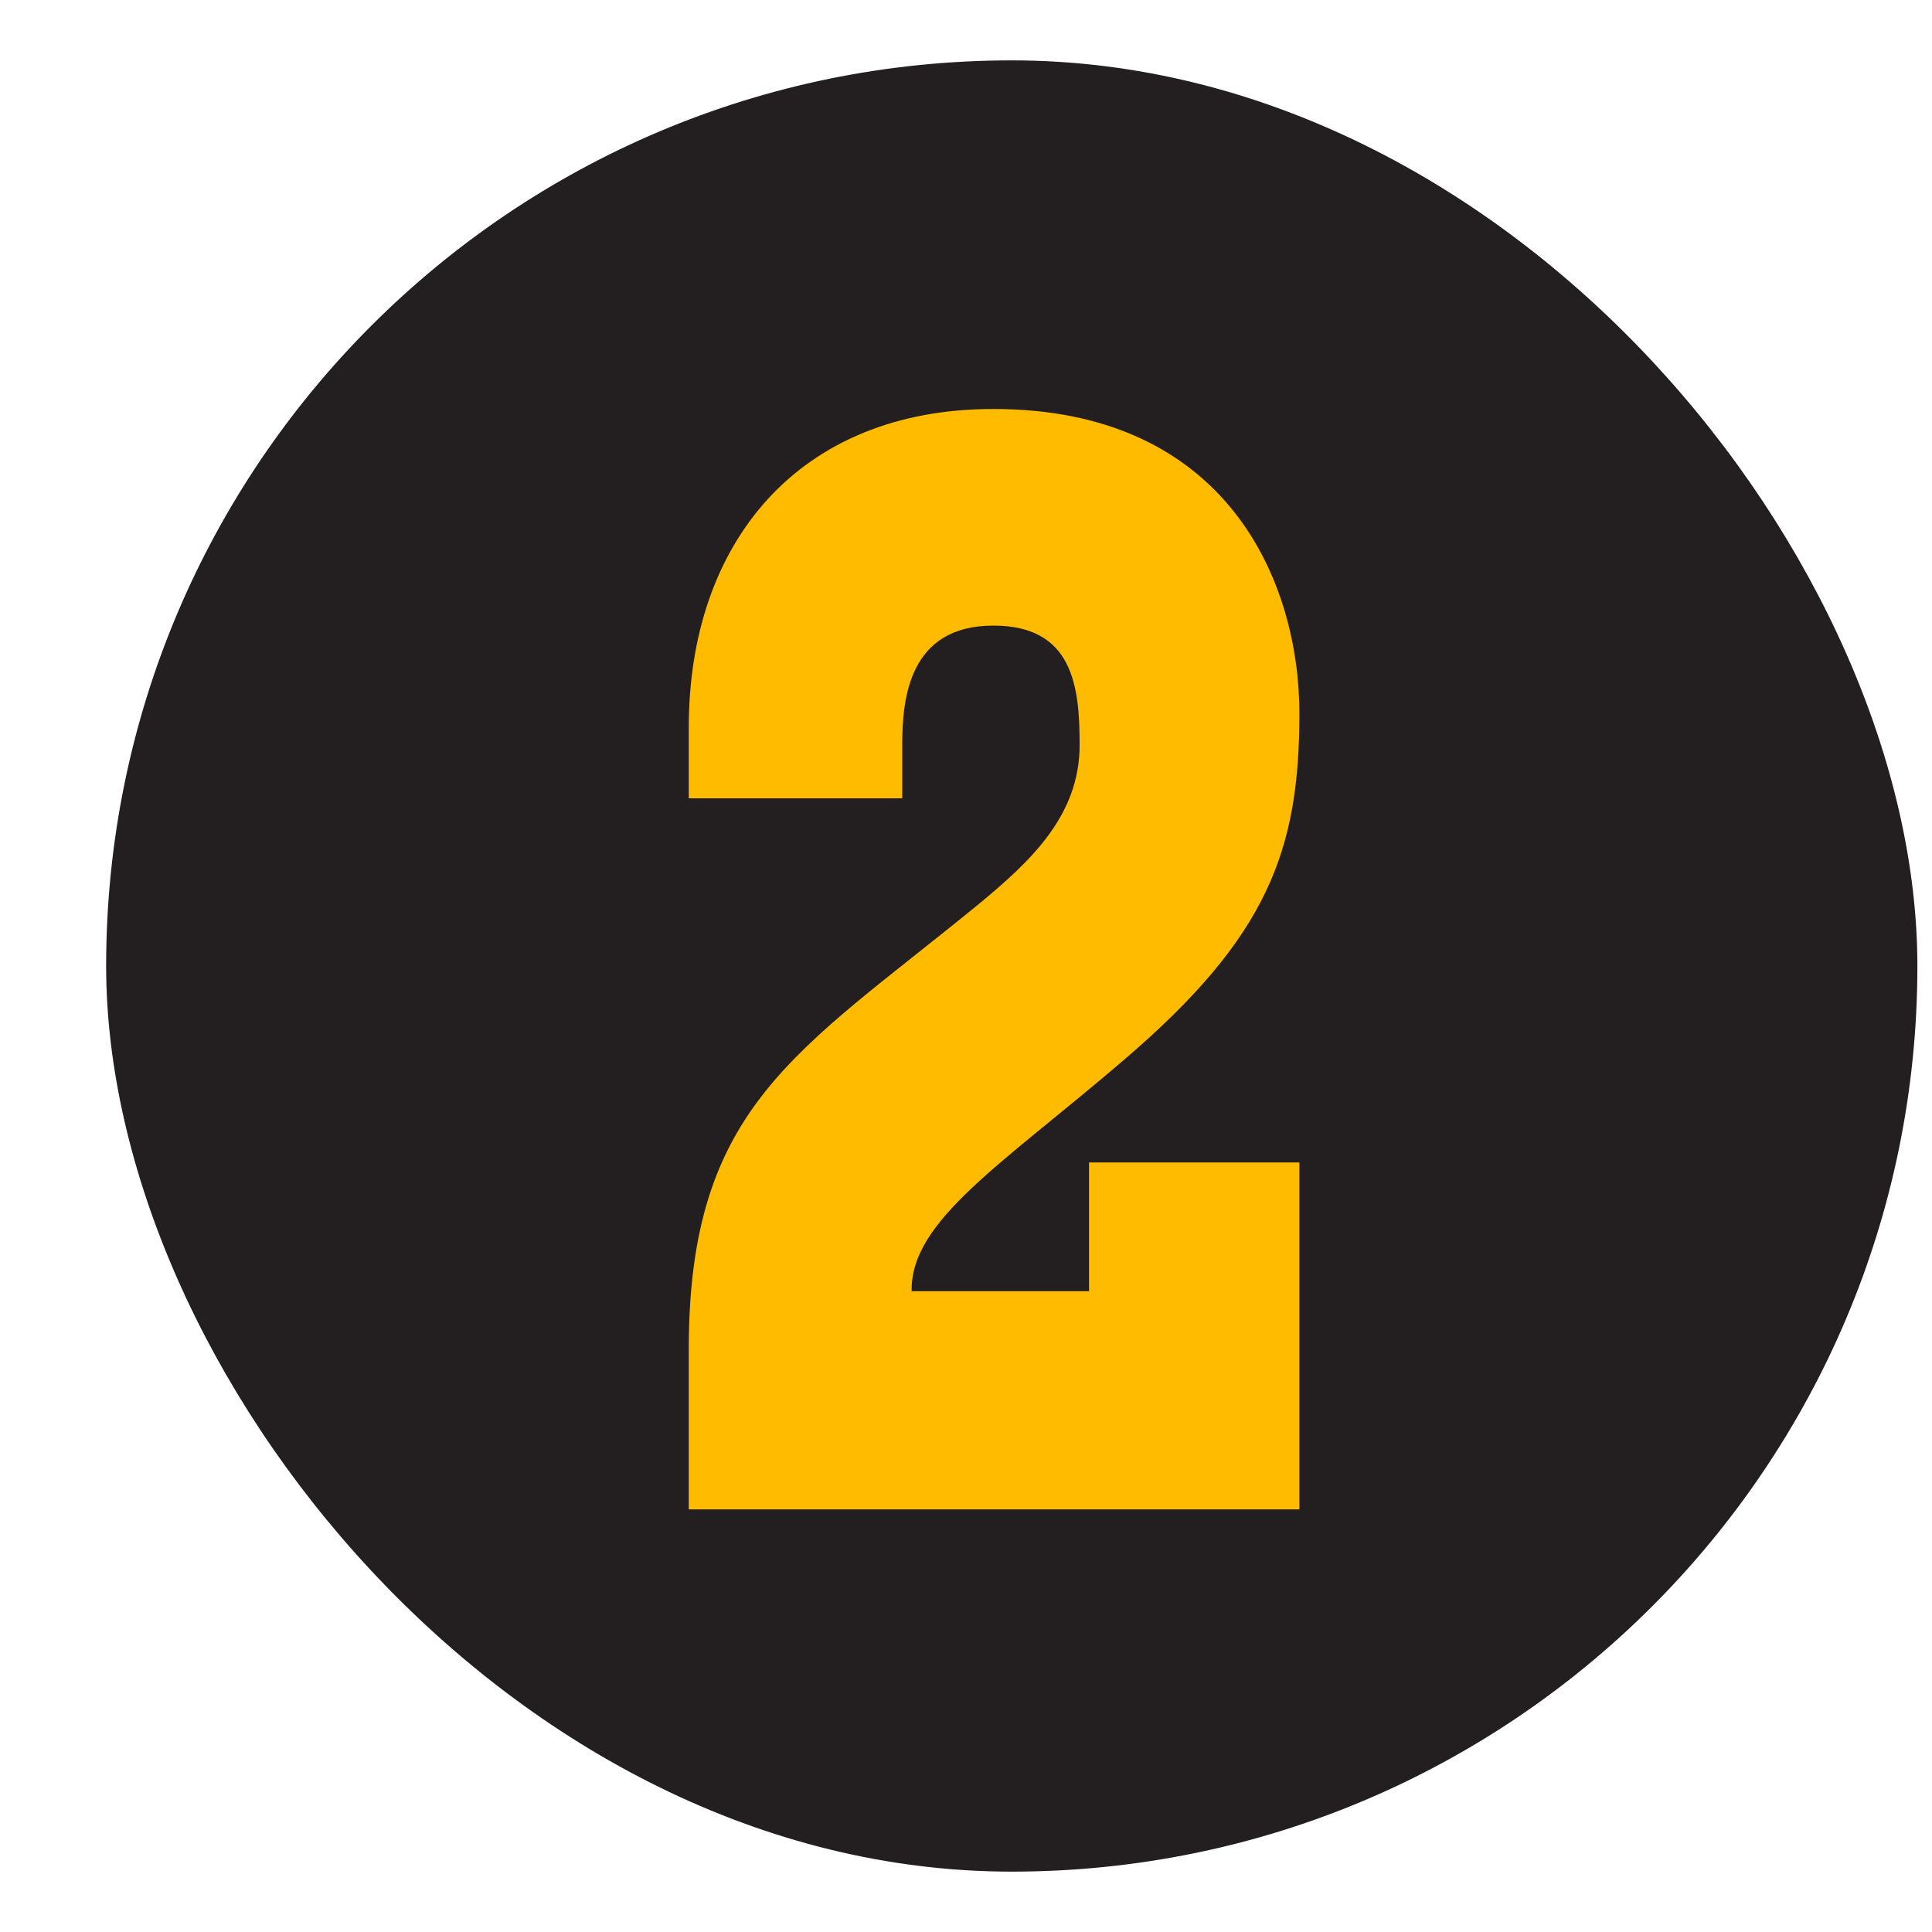
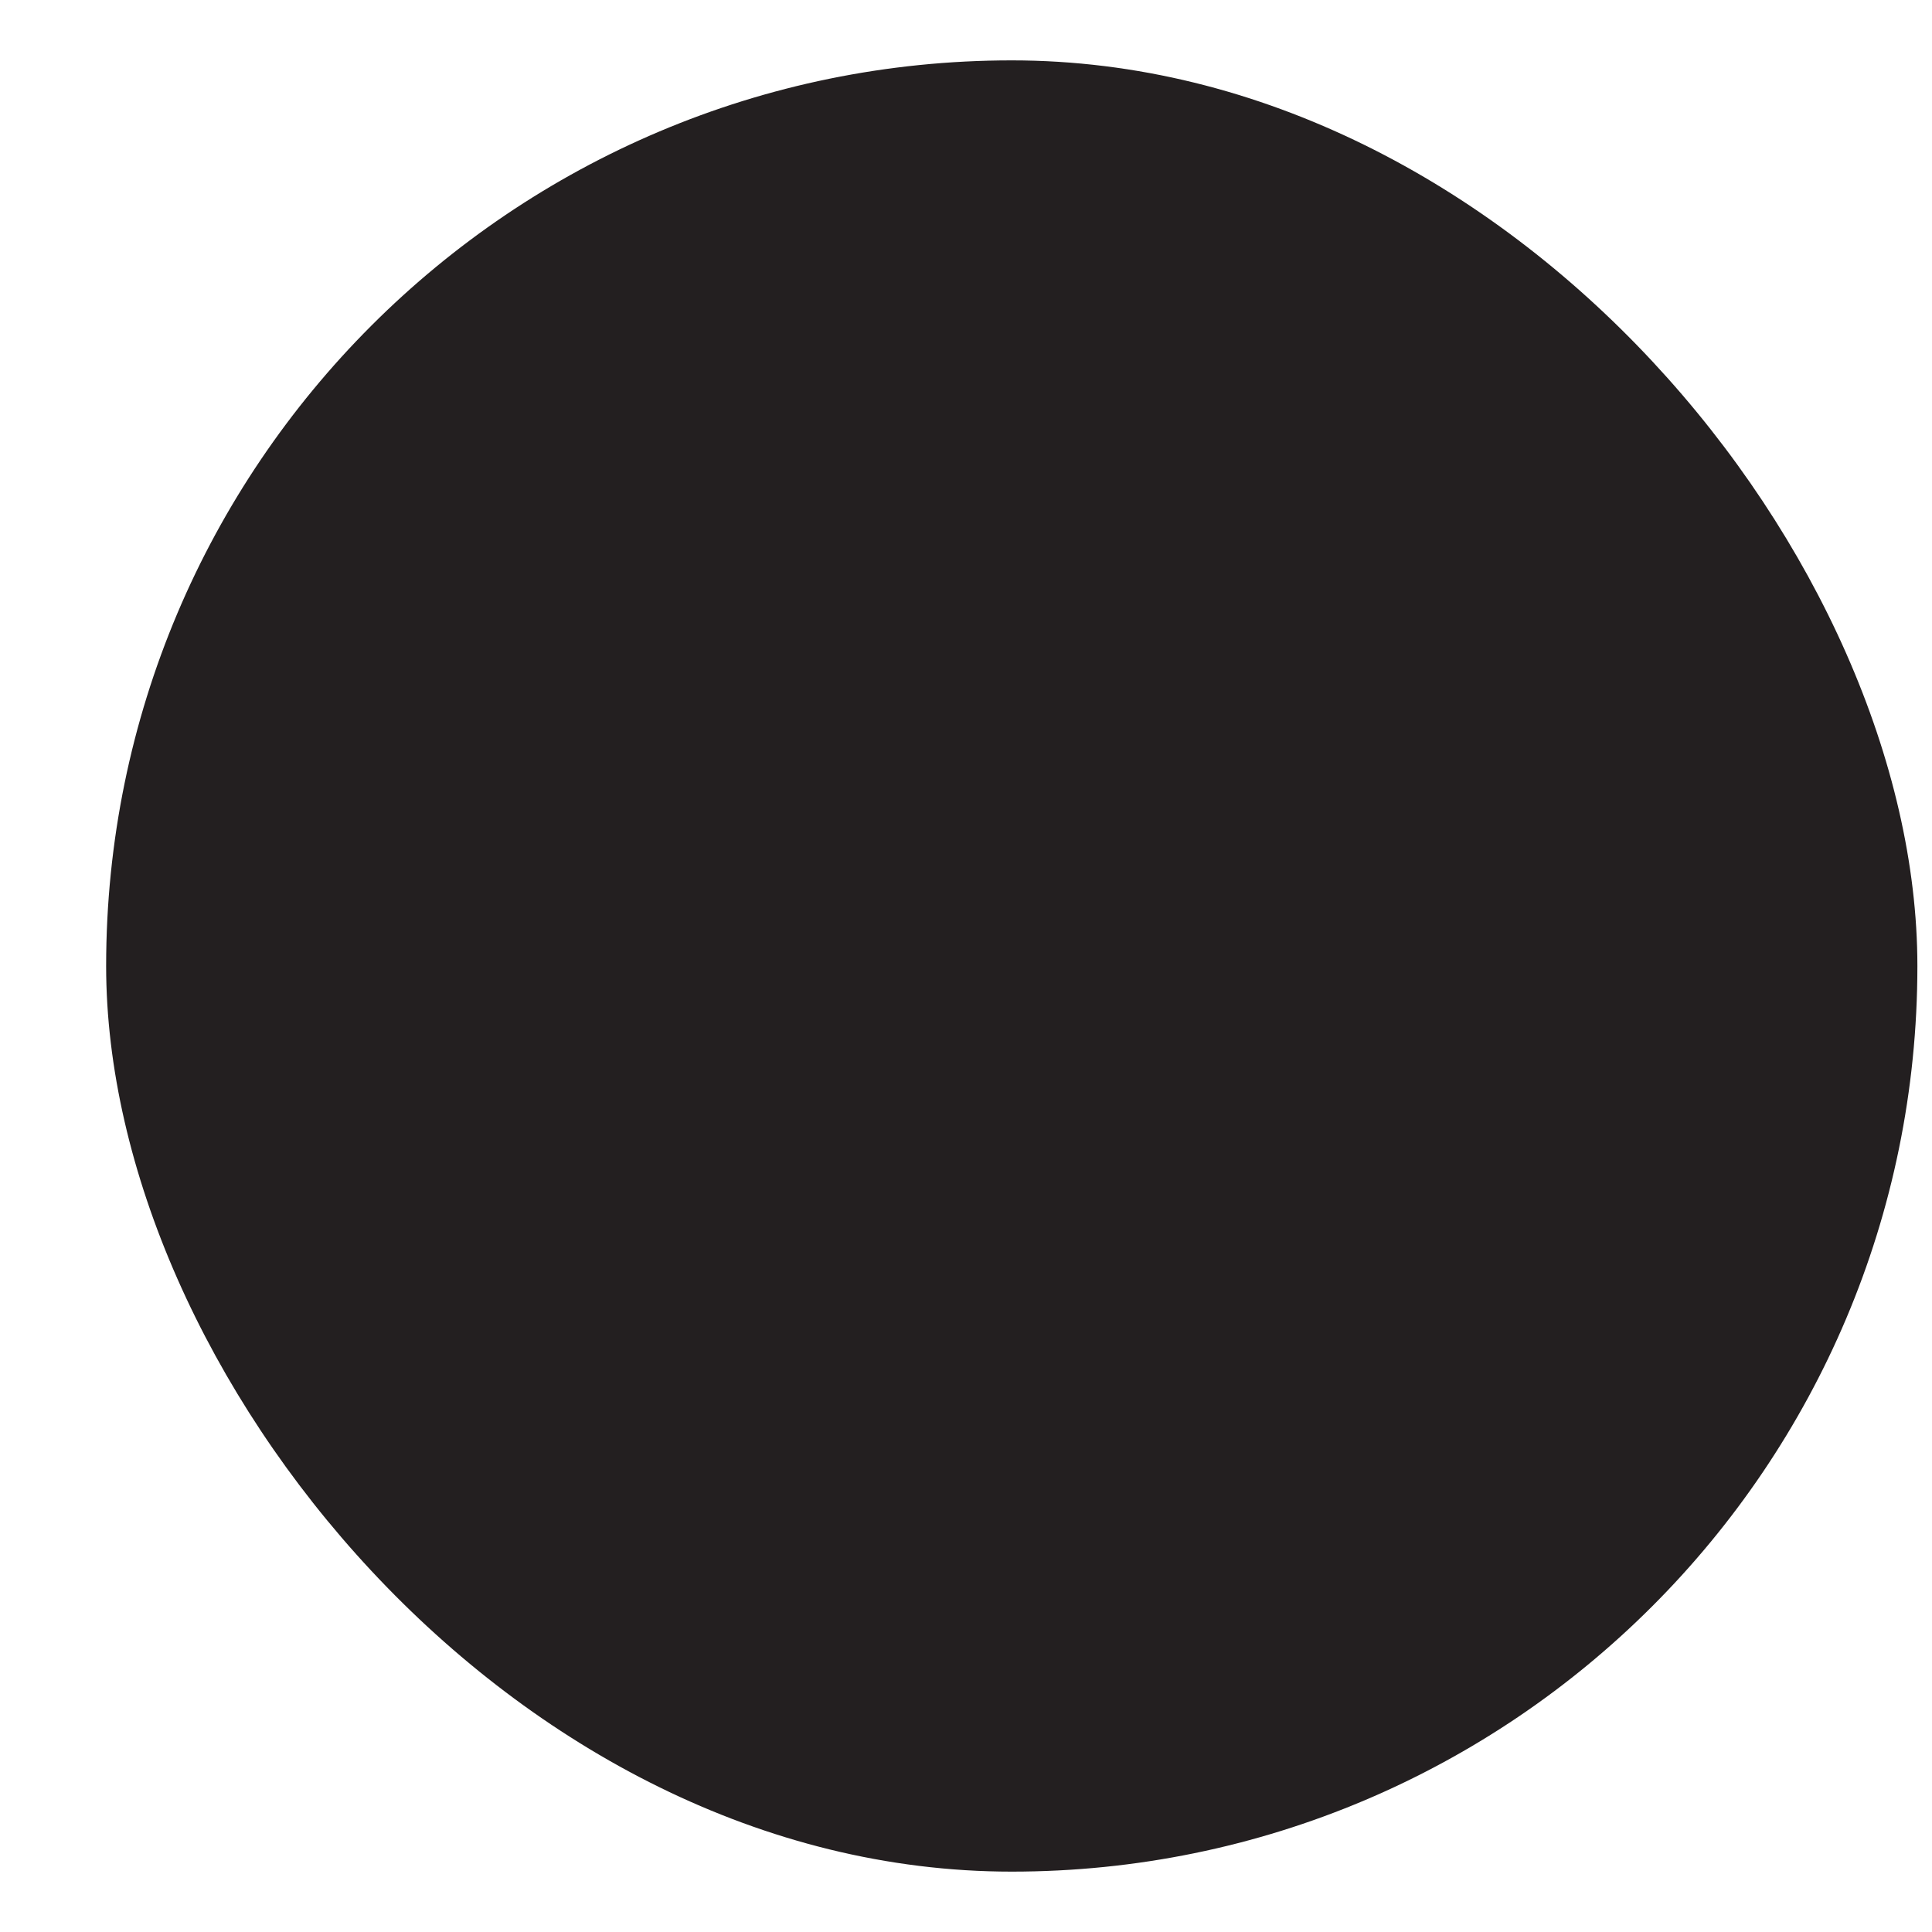
<svg xmlns="http://www.w3.org/2000/svg" width="16" height="16" viewBox="0 0 16 16" fill="none">
  <rect x="0.879" y="0.5" width="15" height="15" rx="7.5" fill="#231F20" />
-   <path d="M5.704 11.174C5.704 9.159 6.601 8.717 8.096 7.495C8.538 7.131 8.941 6.754 8.941 6.169C8.941 5.688 8.889 5.181 8.226 5.181C7.524 5.181 7.472 5.792 7.472 6.169V6.611H5.704V6.026C5.704 4.492 6.614 3.387 8.226 3.387C10.163 3.387 10.761 4.817 10.761 5.909C10.761 7.04 10.501 7.755 9.318 8.769C8.304 9.64 7.537 10.108 7.55 10.693H9.019V9.627H10.761V12.5H5.704V11.174Z" fill="#FFBB00" />
</svg>